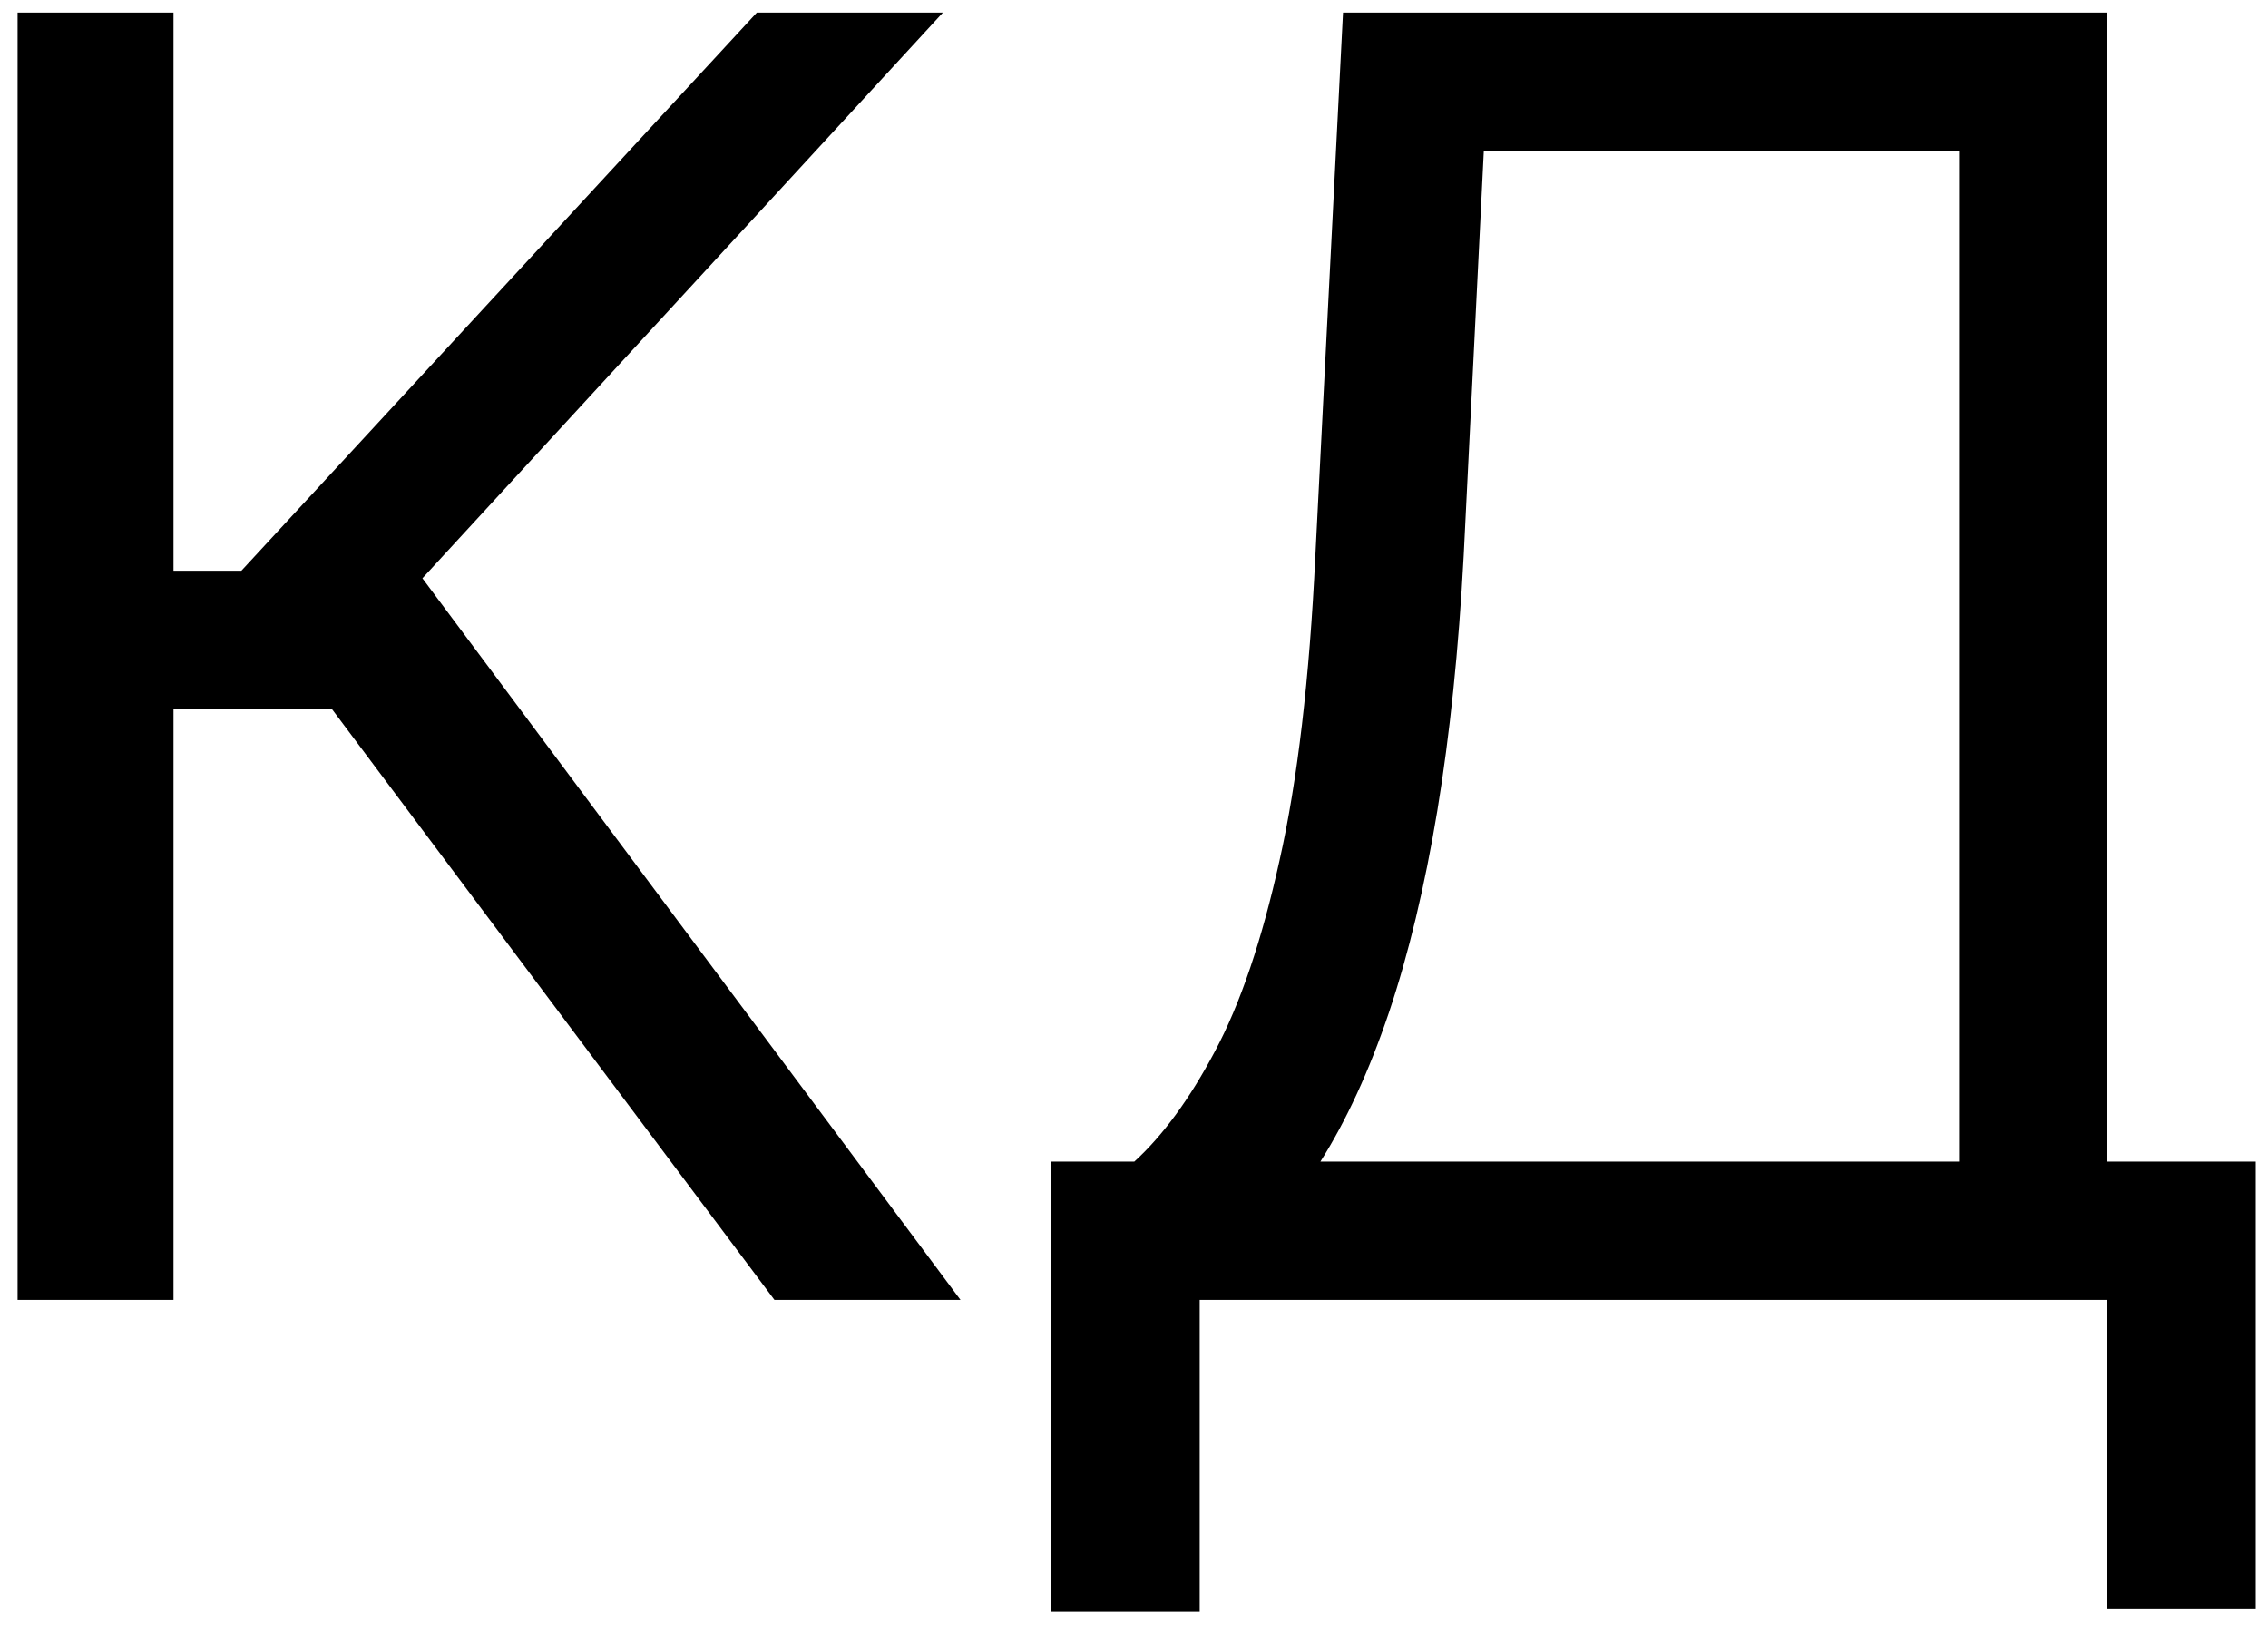
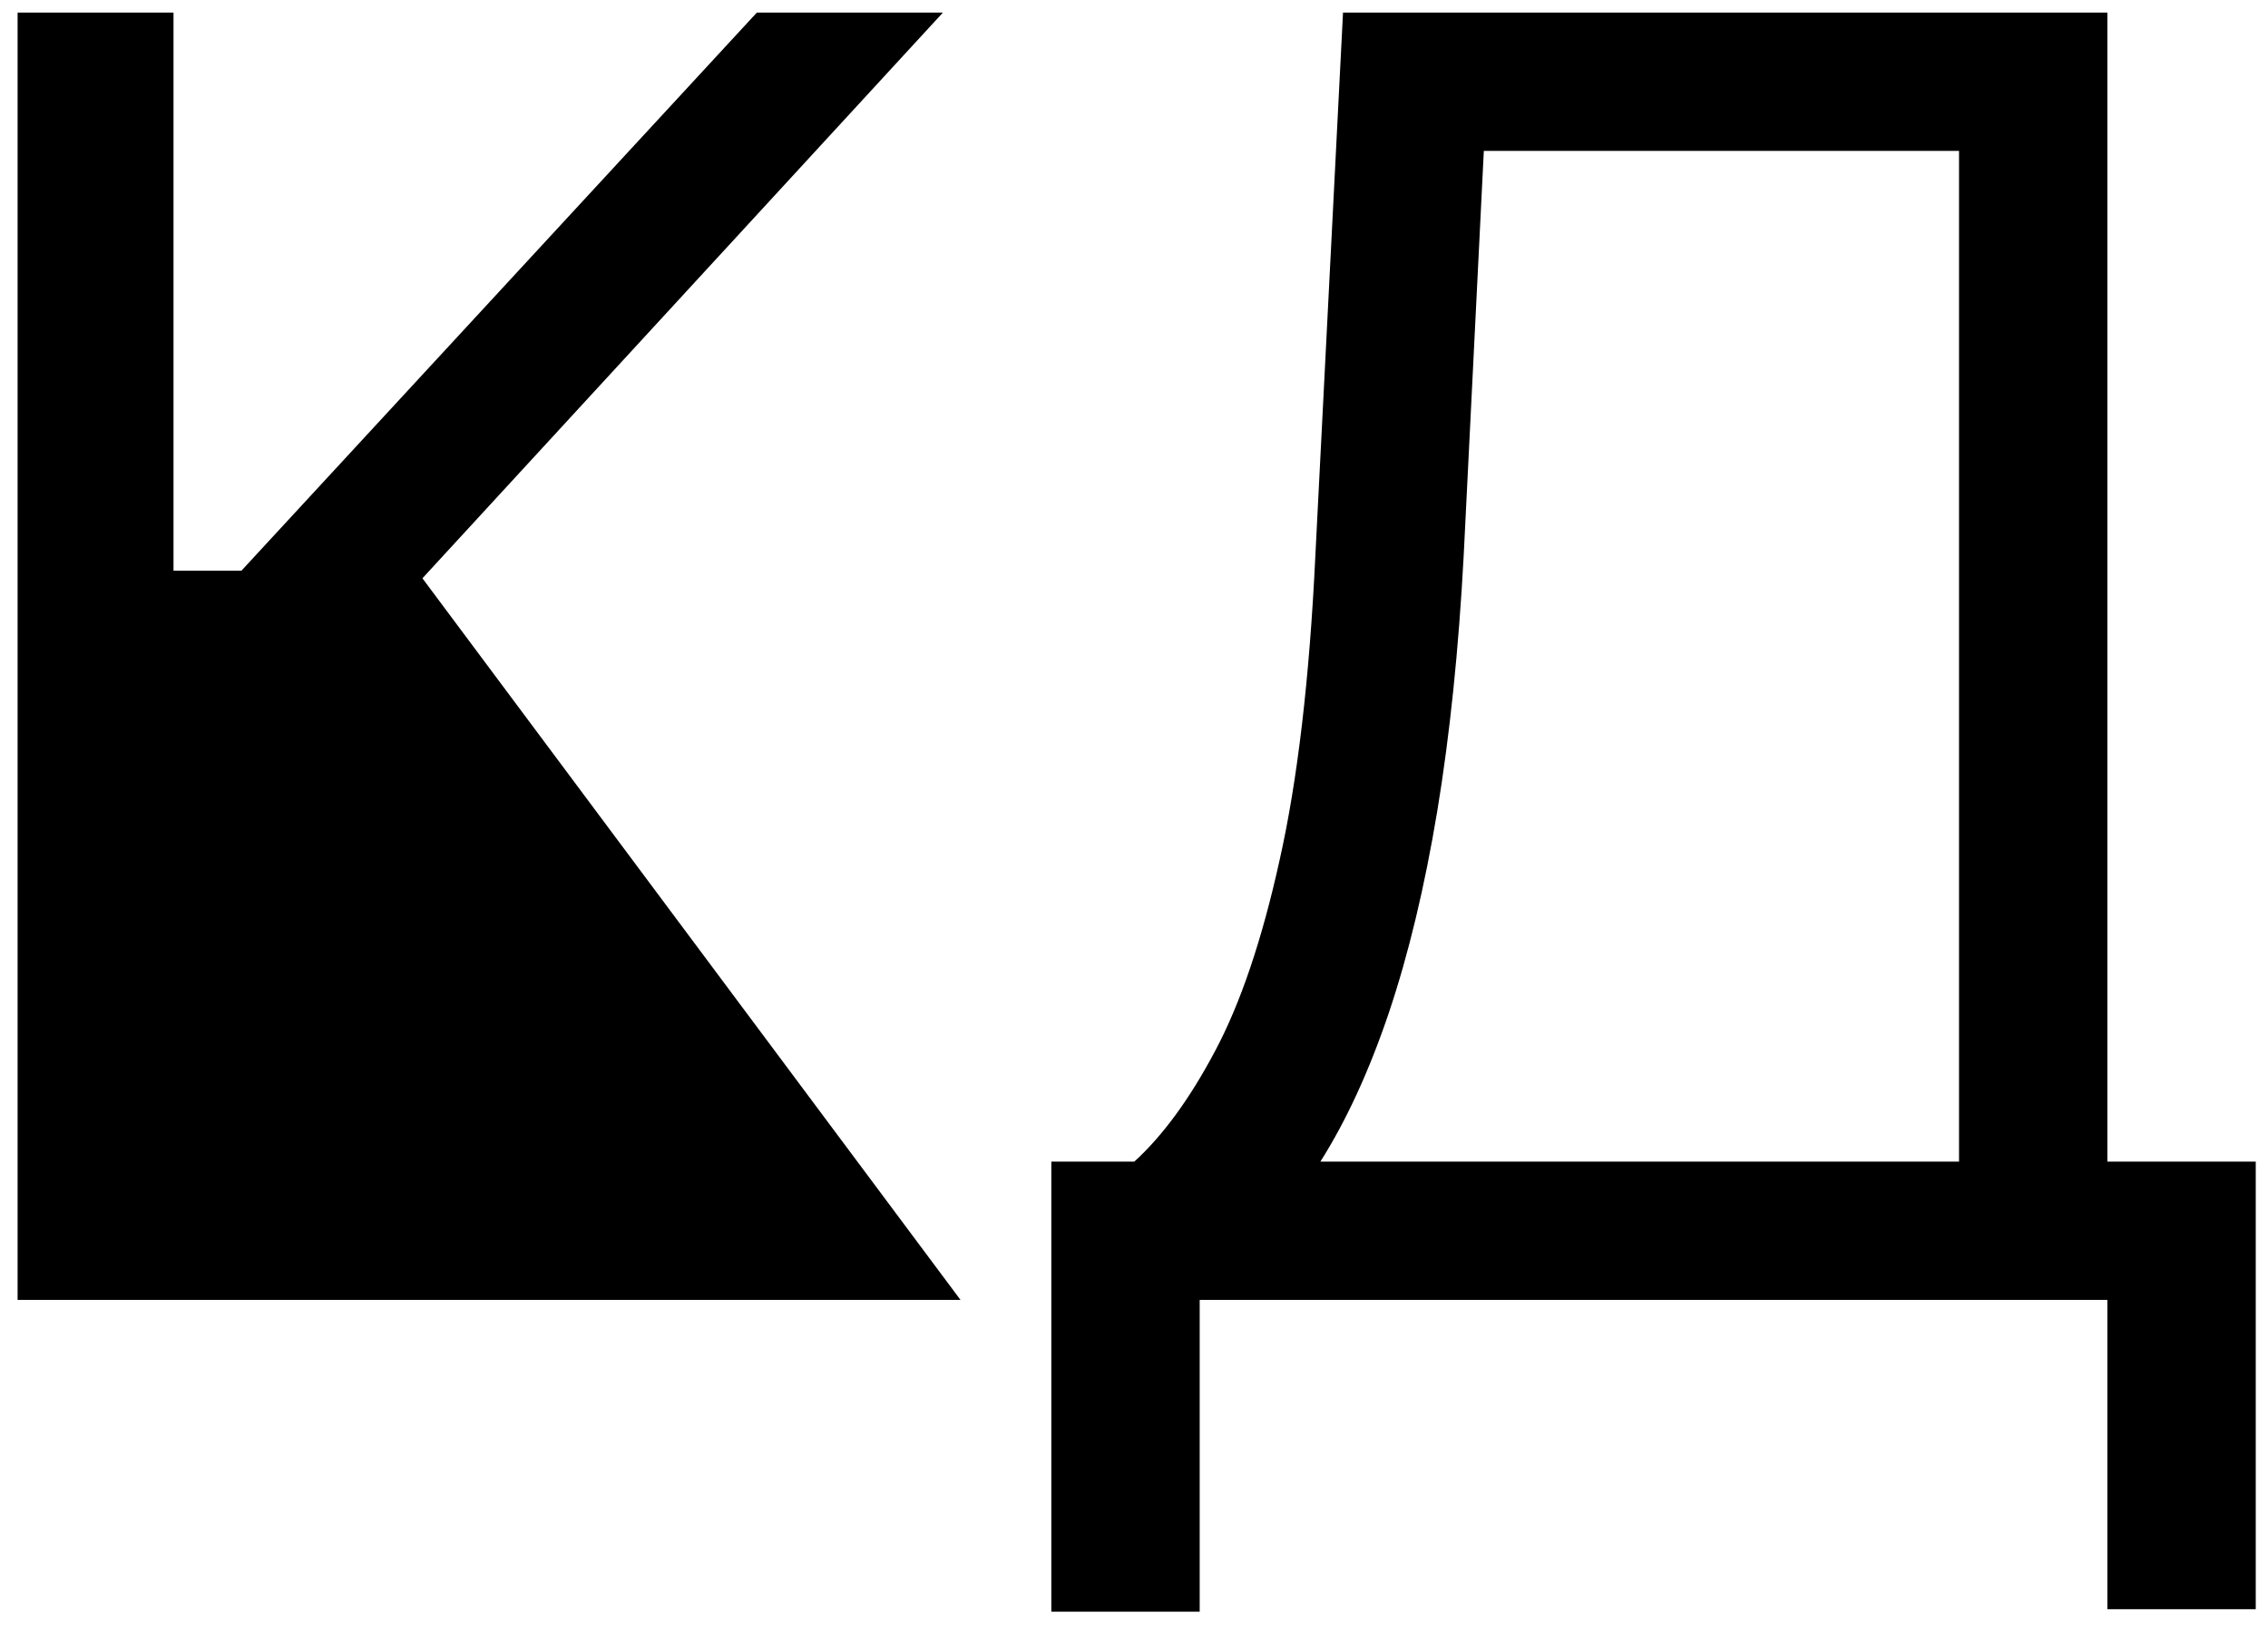
<svg xmlns="http://www.w3.org/2000/svg" width="82" height="59" viewBox="0 0 82 59" fill="none">
-   <path d="M28 47L12 25.636H6.273V47H0.636V0.455H6.273V20.636H8.727L27.364 0.455H34.091L15.273 20.909L34.727 47H28ZM38.011 58.273V42H41.011C42.042 41.061 43.011 39.735 43.92 38.023C44.845 36.295 45.625 33.992 46.261 31.114C46.913 28.22 47.345 24.546 47.557 20.091L48.557 0.455H76.193V42H81.557V58.182H76.193V47H43.375V58.273H38.011ZM47.739 42H70.829V5.455H53.648L52.92 20.091C52.739 23.485 52.42 26.561 51.966 29.318C51.511 32.061 50.928 34.492 50.216 36.614C49.504 38.72 48.678 40.515 47.739 42Z" fill="black" />
+   <path d="M28 47H6.273V47H0.636V0.455H6.273V20.636H8.727L27.364 0.455H34.091L15.273 20.909L34.727 47H28ZM38.011 58.273V42H41.011C42.042 41.061 43.011 39.735 43.92 38.023C44.845 36.295 45.625 33.992 46.261 31.114C46.913 28.22 47.345 24.546 47.557 20.091L48.557 0.455H76.193V42H81.557V58.182H76.193V47H43.375V58.273H38.011ZM47.739 42H70.829V5.455H53.648L52.92 20.091C52.739 23.485 52.42 26.561 51.966 29.318C51.511 32.061 50.928 34.492 50.216 36.614C49.504 38.72 48.678 40.515 47.739 42Z" fill="black" />
</svg>